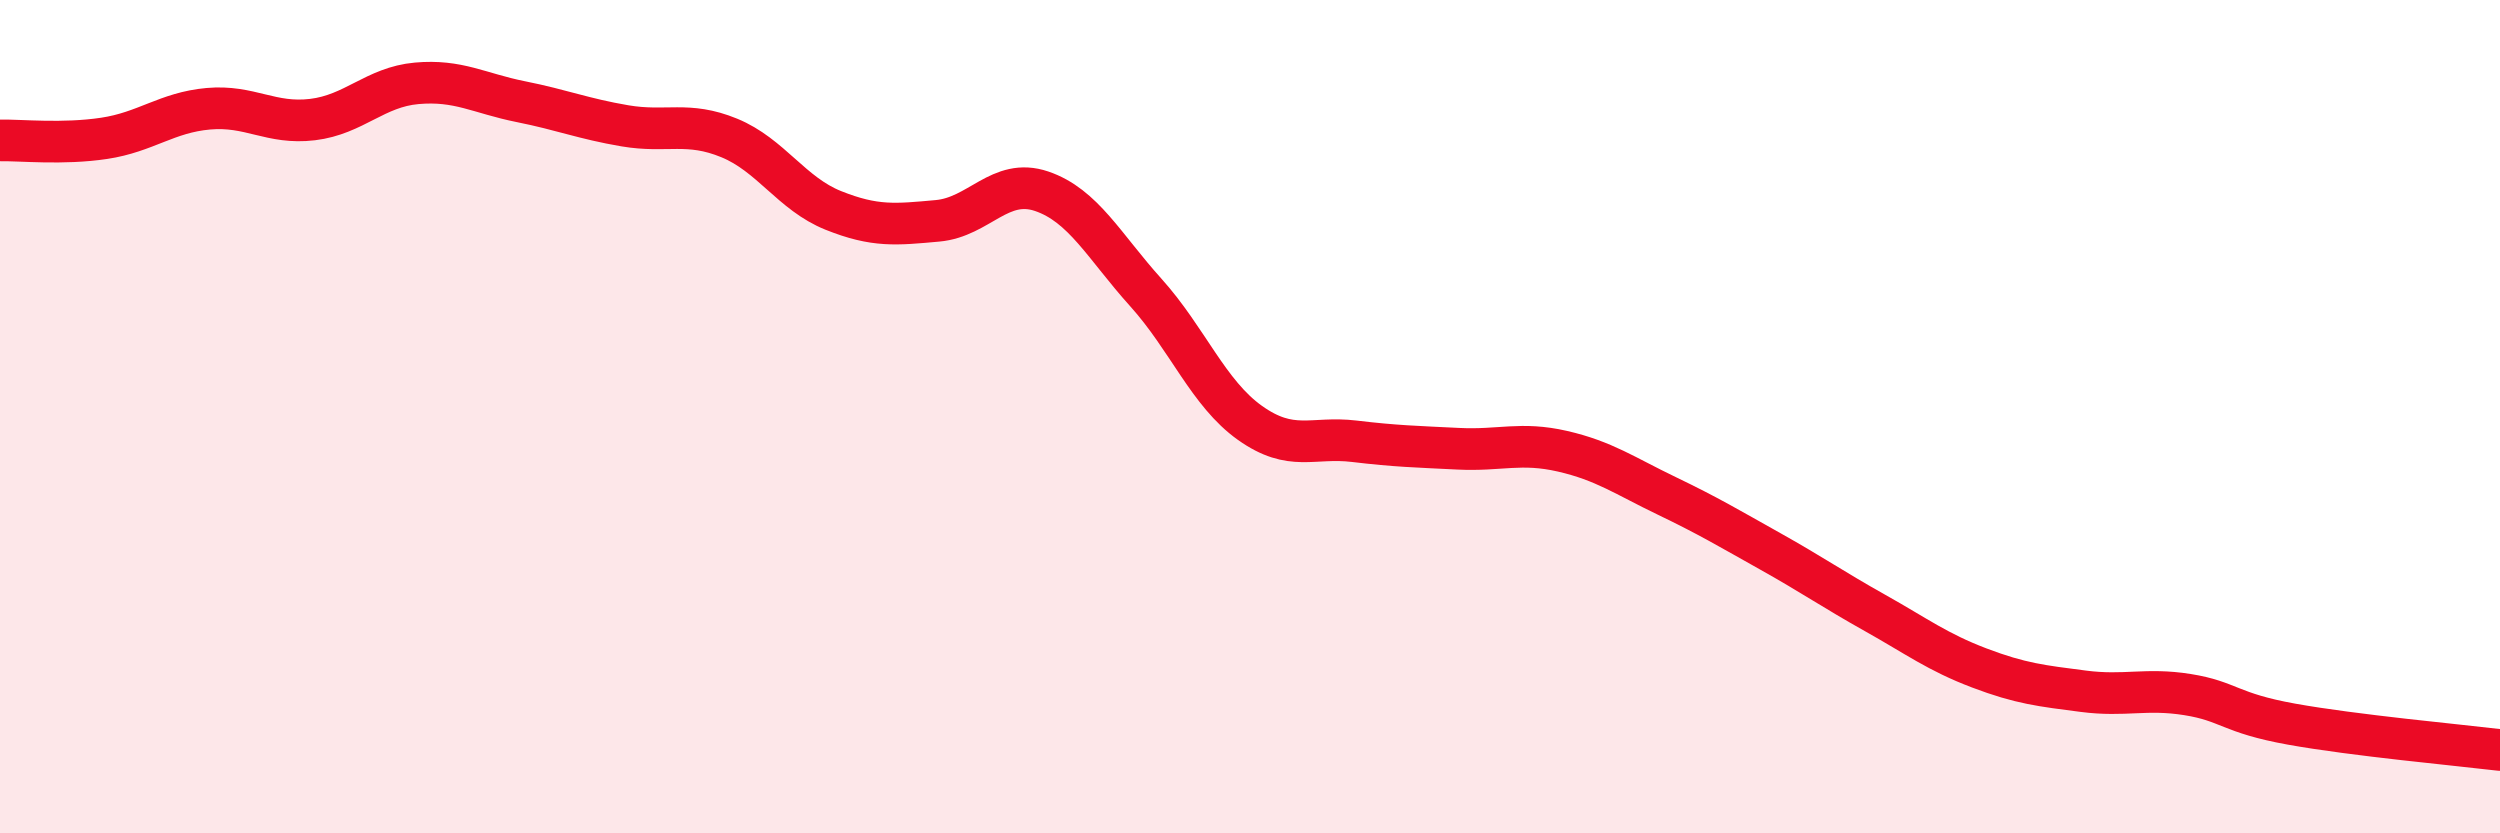
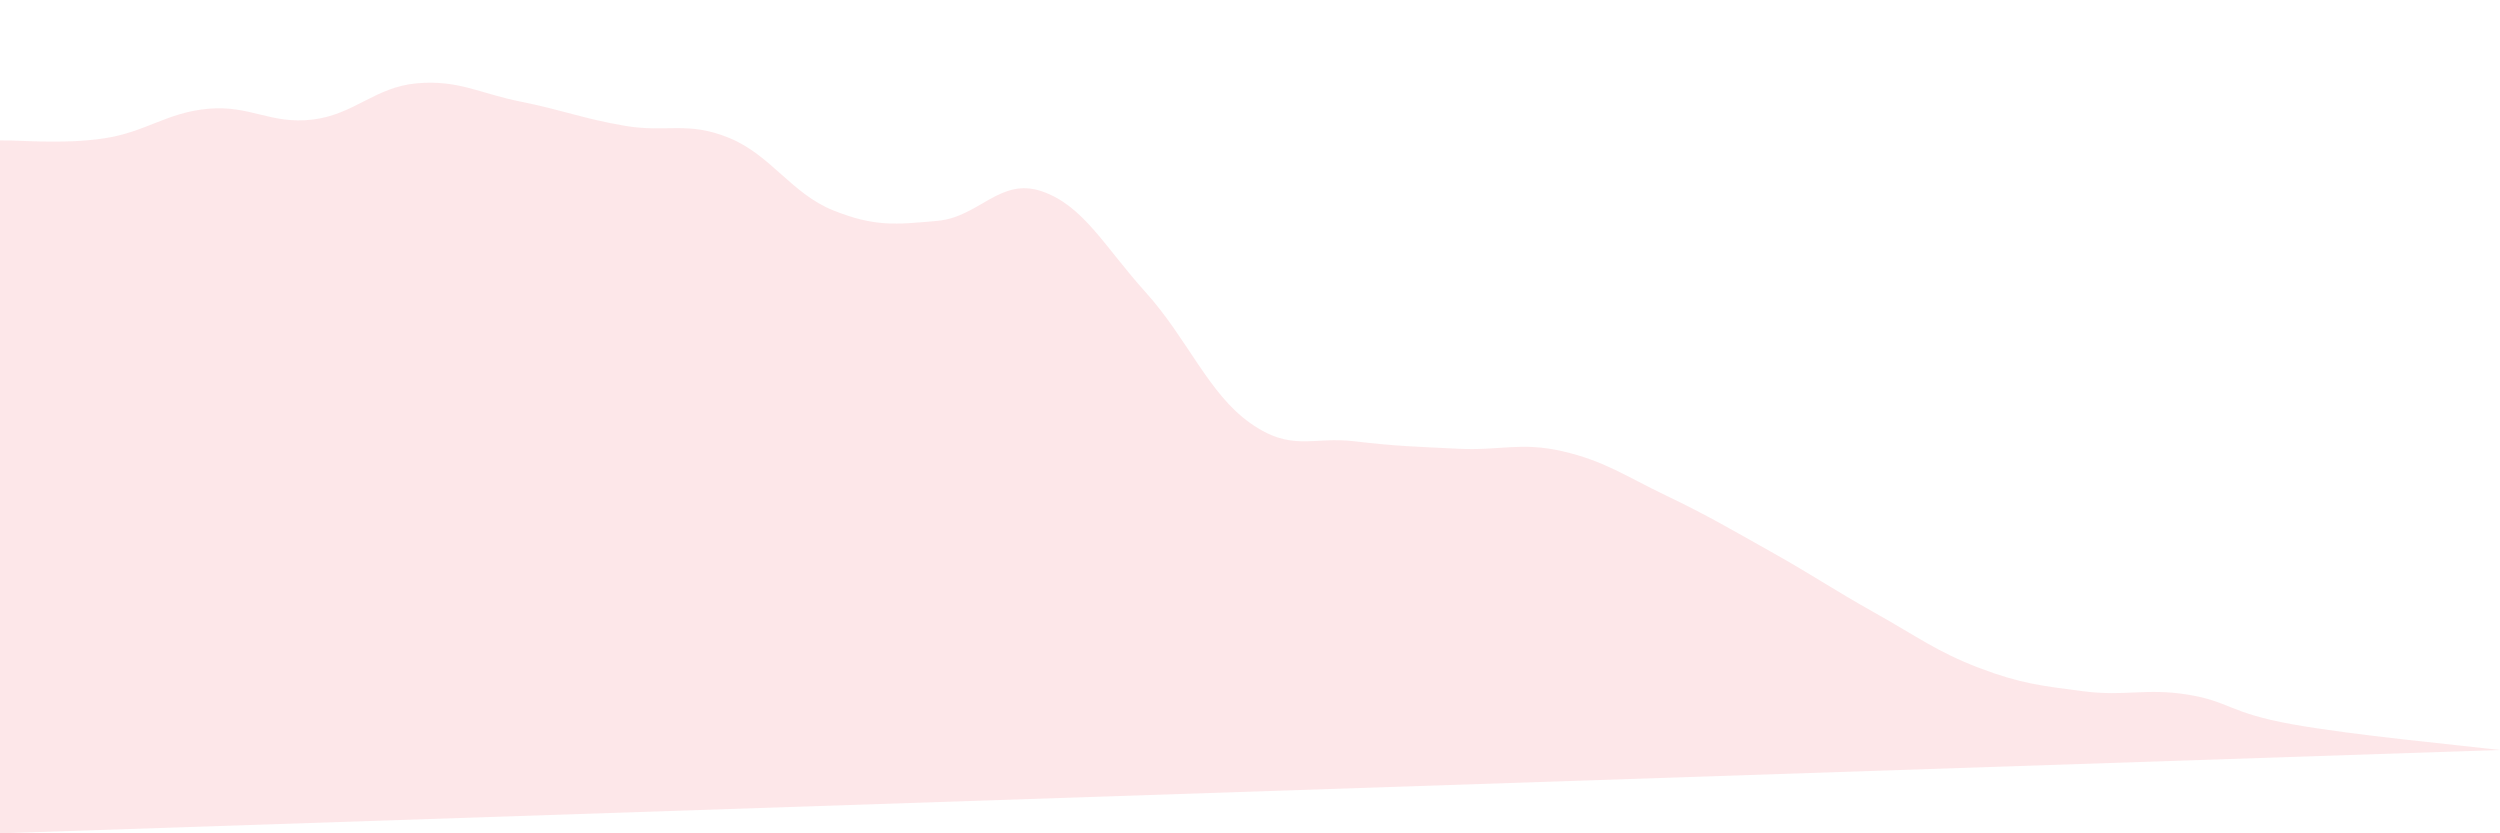
<svg xmlns="http://www.w3.org/2000/svg" width="60" height="20" viewBox="0 0 60 20">
-   <path d="M 0,3.37 C 0.5,3.36 1.5,3.47 2.5,3.32 C 3.5,3.17 4,2.7 5,2.61 C 6,2.52 6.5,2.99 7.5,2.87 C 8.5,2.75 9,2.09 10,2 C 11,1.91 11.5,2.24 12.5,2.44 C 13.5,2.64 14,2.85 15,3.02 C 16,3.19 16.5,2.9 17.5,3.31 C 18.5,3.72 19,4.65 20,5.05 C 21,5.45 21.5,5.39 22.5,5.3 C 23.5,5.21 24,4.25 25,4.59 C 26,4.93 26.5,5.91 27.5,7.02 C 28.5,8.13 29,9.44 30,10.15 C 31,10.86 31.5,10.47 32.5,10.59 C 33.5,10.71 34,10.72 35,10.77 C 36,10.82 36.5,10.6 37.5,10.83 C 38.5,11.06 39,11.42 40,11.9 C 41,12.38 41.5,12.68 42.5,13.24 C 43.5,13.8 44,14.15 45,14.71 C 46,15.27 46.5,15.65 47.5,16.03 C 48.5,16.41 49,16.46 50,16.59 C 51,16.72 51.5,16.51 52.5,16.67 C 53.5,16.83 53.5,17.11 55,17.38 C 56.5,17.65 59,17.88 60,18L60 20L0 20Z" fill="#EB0A25" opacity="0.1" stroke-linecap="round" stroke-linejoin="round" />
-   <path d="M 0,3.37 C 0.5,3.36 1.5,3.47 2.5,3.32 C 3.5,3.17 4,2.7 5,2.61 C 6,2.52 6.5,2.99 7.5,2.87 C 8.5,2.75 9,2.09 10,2 C 11,1.91 11.5,2.24 12.5,2.44 C 13.5,2.64 14,2.85 15,3.02 C 16,3.19 16.5,2.9 17.5,3.31 C 18.5,3.72 19,4.65 20,5.05 C 21,5.45 21.5,5.39 22.5,5.3 C 23.5,5.21 24,4.25 25,4.59 C 26,4.93 26.5,5.91 27.5,7.02 C 28.5,8.13 29,9.44 30,10.15 C 31,10.86 31.5,10.47 32.5,10.59 C 33.5,10.71 34,10.72 35,10.77 C 36,10.82 36.5,10.6 37.5,10.83 C 38.5,11.06 39,11.42 40,11.9 C 41,12.38 41.5,12.68 42.5,13.24 C 43.5,13.8 44,14.15 45,14.71 C 46,15.27 46.5,15.65 47.5,16.03 C 48.5,16.41 49,16.46 50,16.59 C 51,16.72 51.5,16.51 52.5,16.67 C 53.5,16.83 53.5,17.11 55,17.38 C 56.5,17.65 59,17.88 60,18" stroke="#EB0A25" stroke-width="1" fill="none" stroke-linecap="round" stroke-linejoin="round" />
+   <path d="M 0,3.37 C 0.5,3.36 1.5,3.47 2.5,3.32 C 3.5,3.17 4,2.7 5,2.61 C 6,2.52 6.5,2.99 7.5,2.87 C 8.5,2.75 9,2.09 10,2 C 11,1.91 11.5,2.24 12.5,2.44 C 13.5,2.64 14,2.85 15,3.02 C 16,3.19 16.5,2.9 17.5,3.31 C 18.5,3.72 19,4.65 20,5.05 C 21,5.45 21.5,5.39 22.5,5.3 C 23.5,5.21 24,4.25 25,4.59 C 26,4.93 26.5,5.91 27.5,7.02 C 28.5,8.13 29,9.44 30,10.15 C 31,10.86 31.5,10.47 32.5,10.59 C 33.5,10.71 34,10.72 35,10.77 C 36,10.82 36.5,10.6 37.5,10.83 C 38.5,11.06 39,11.42 40,11.9 C 41,12.38 41.5,12.68 42.5,13.24 C 43.5,13.8 44,14.15 45,14.71 C 46,15.27 46.5,15.65 47.5,16.03 C 48.5,16.41 49,16.46 50,16.59 C 51,16.72 51.5,16.51 52.5,16.67 C 53.5,16.83 53.5,17.11 55,17.38 C 56.5,17.65 59,17.88 60,18L0 20Z" fill="#EB0A25" opacity="0.1" stroke-linecap="round" stroke-linejoin="round" />
</svg>